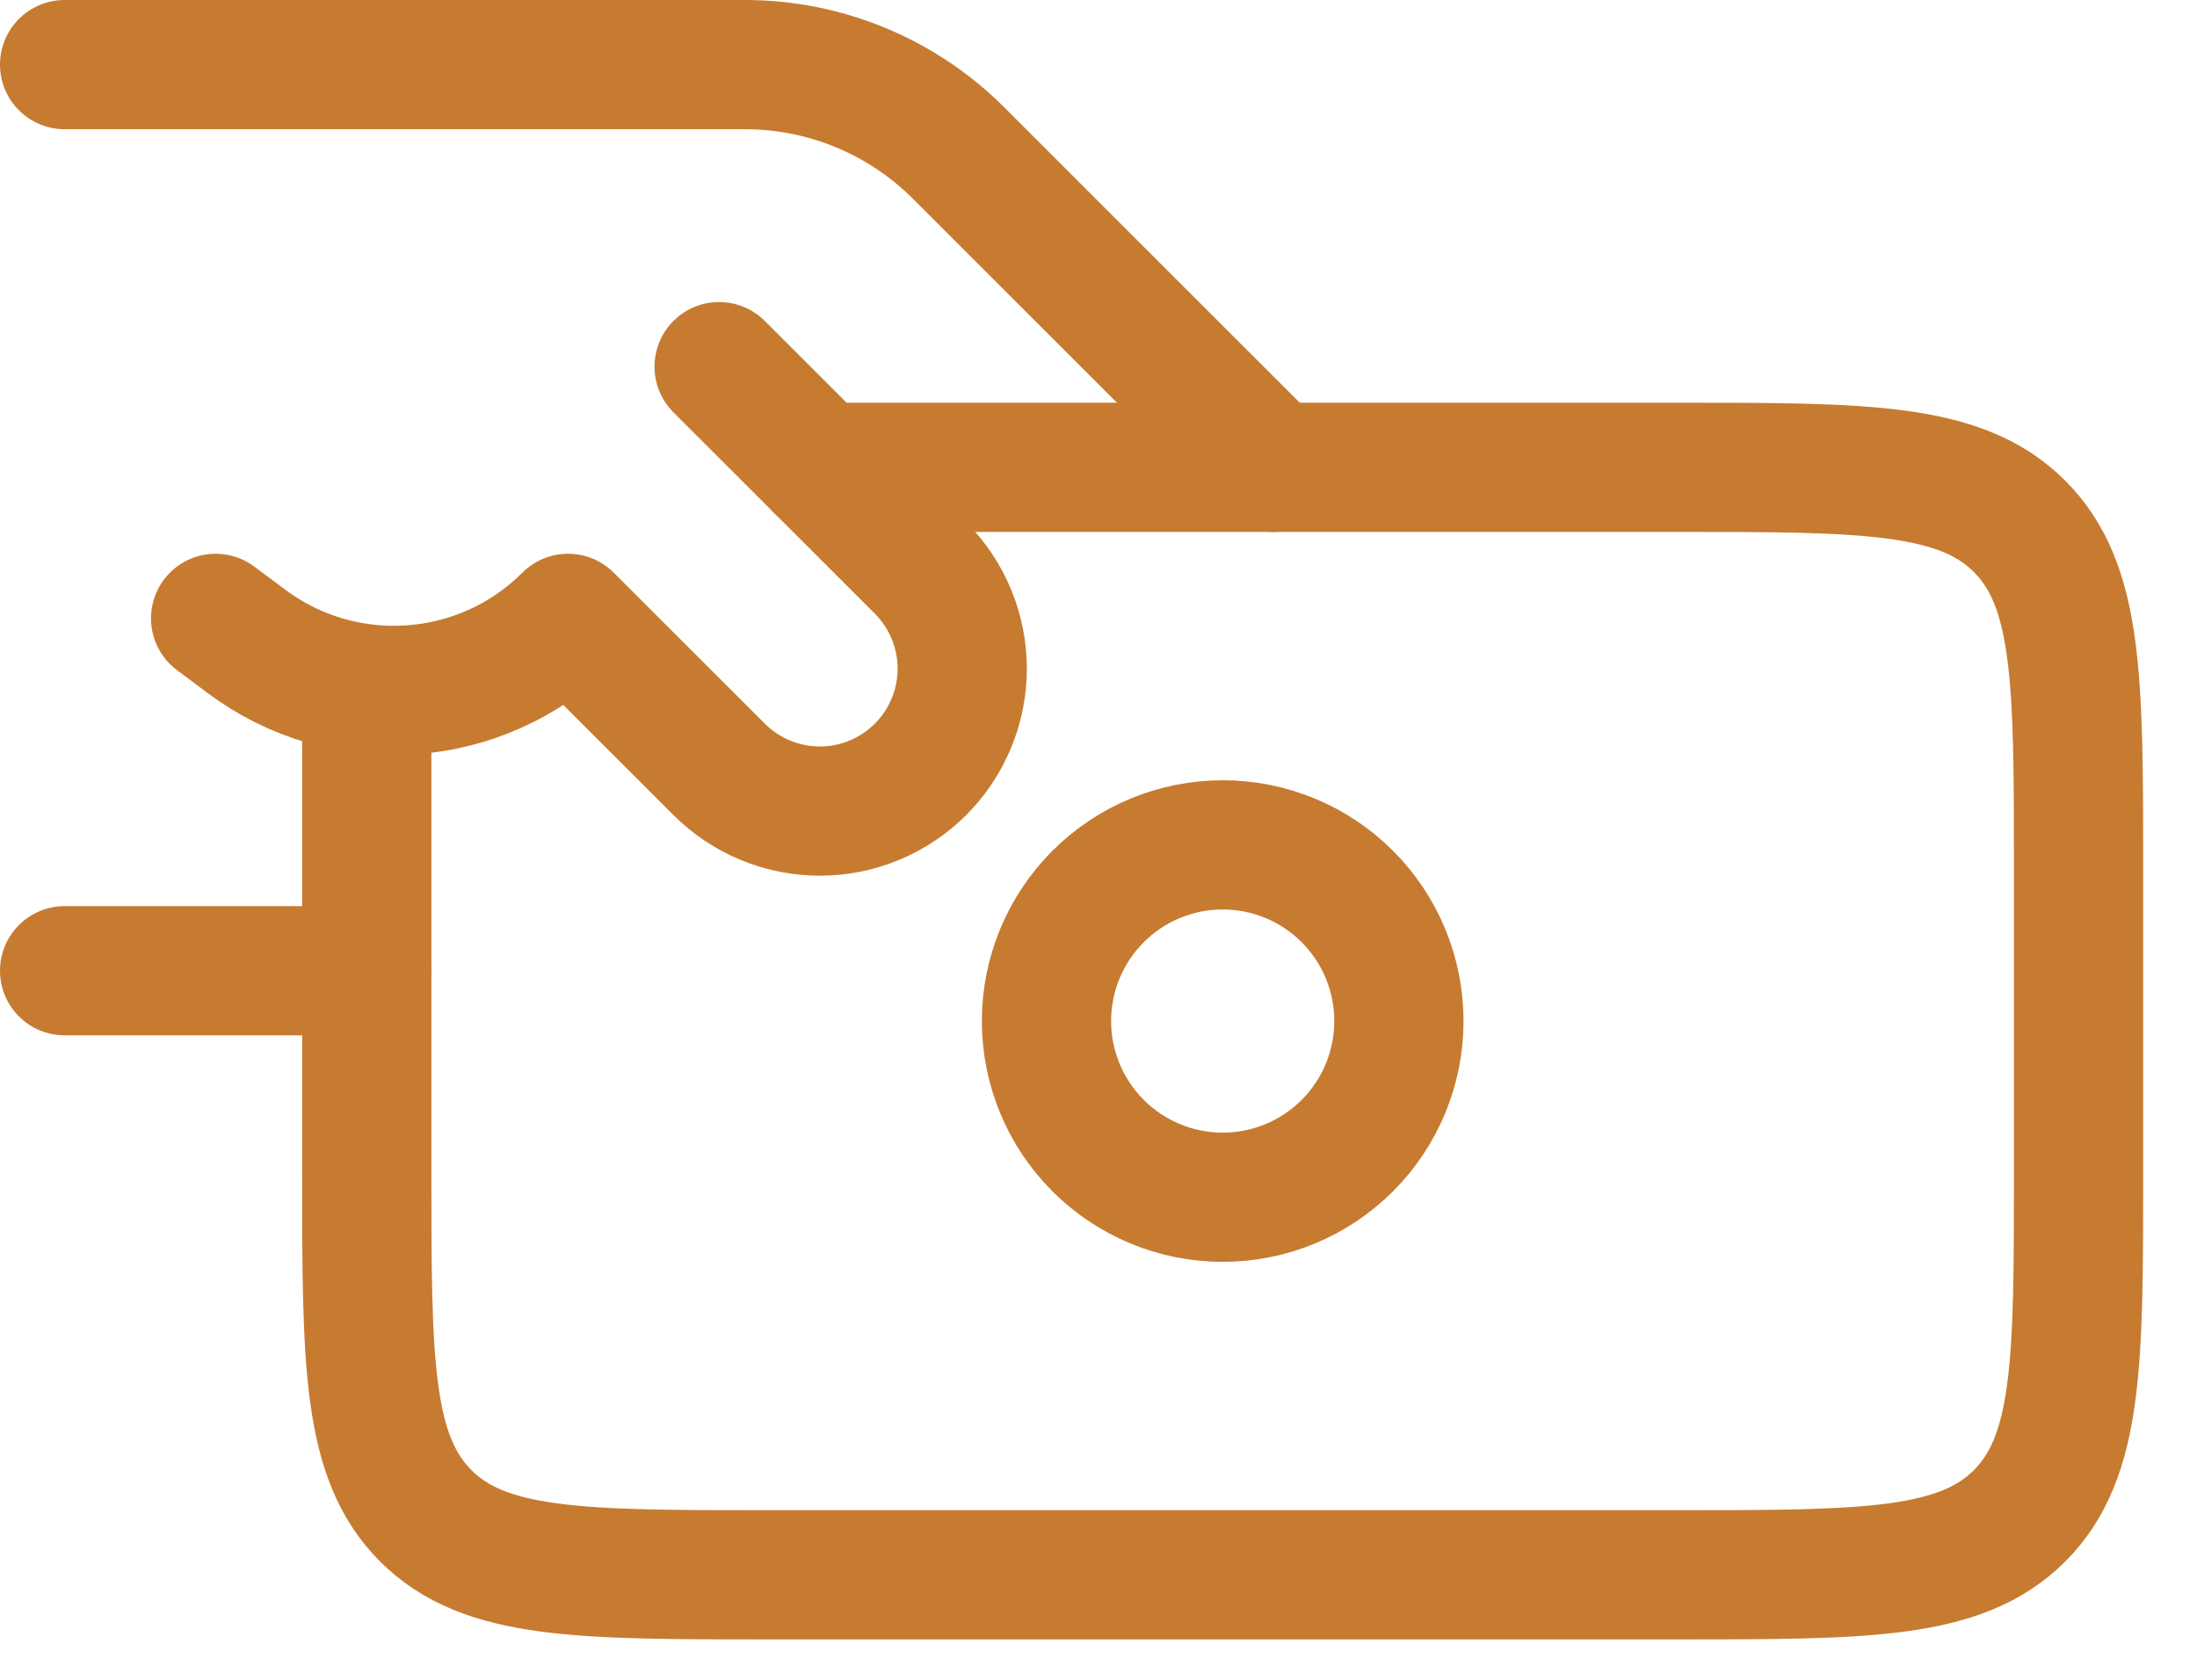
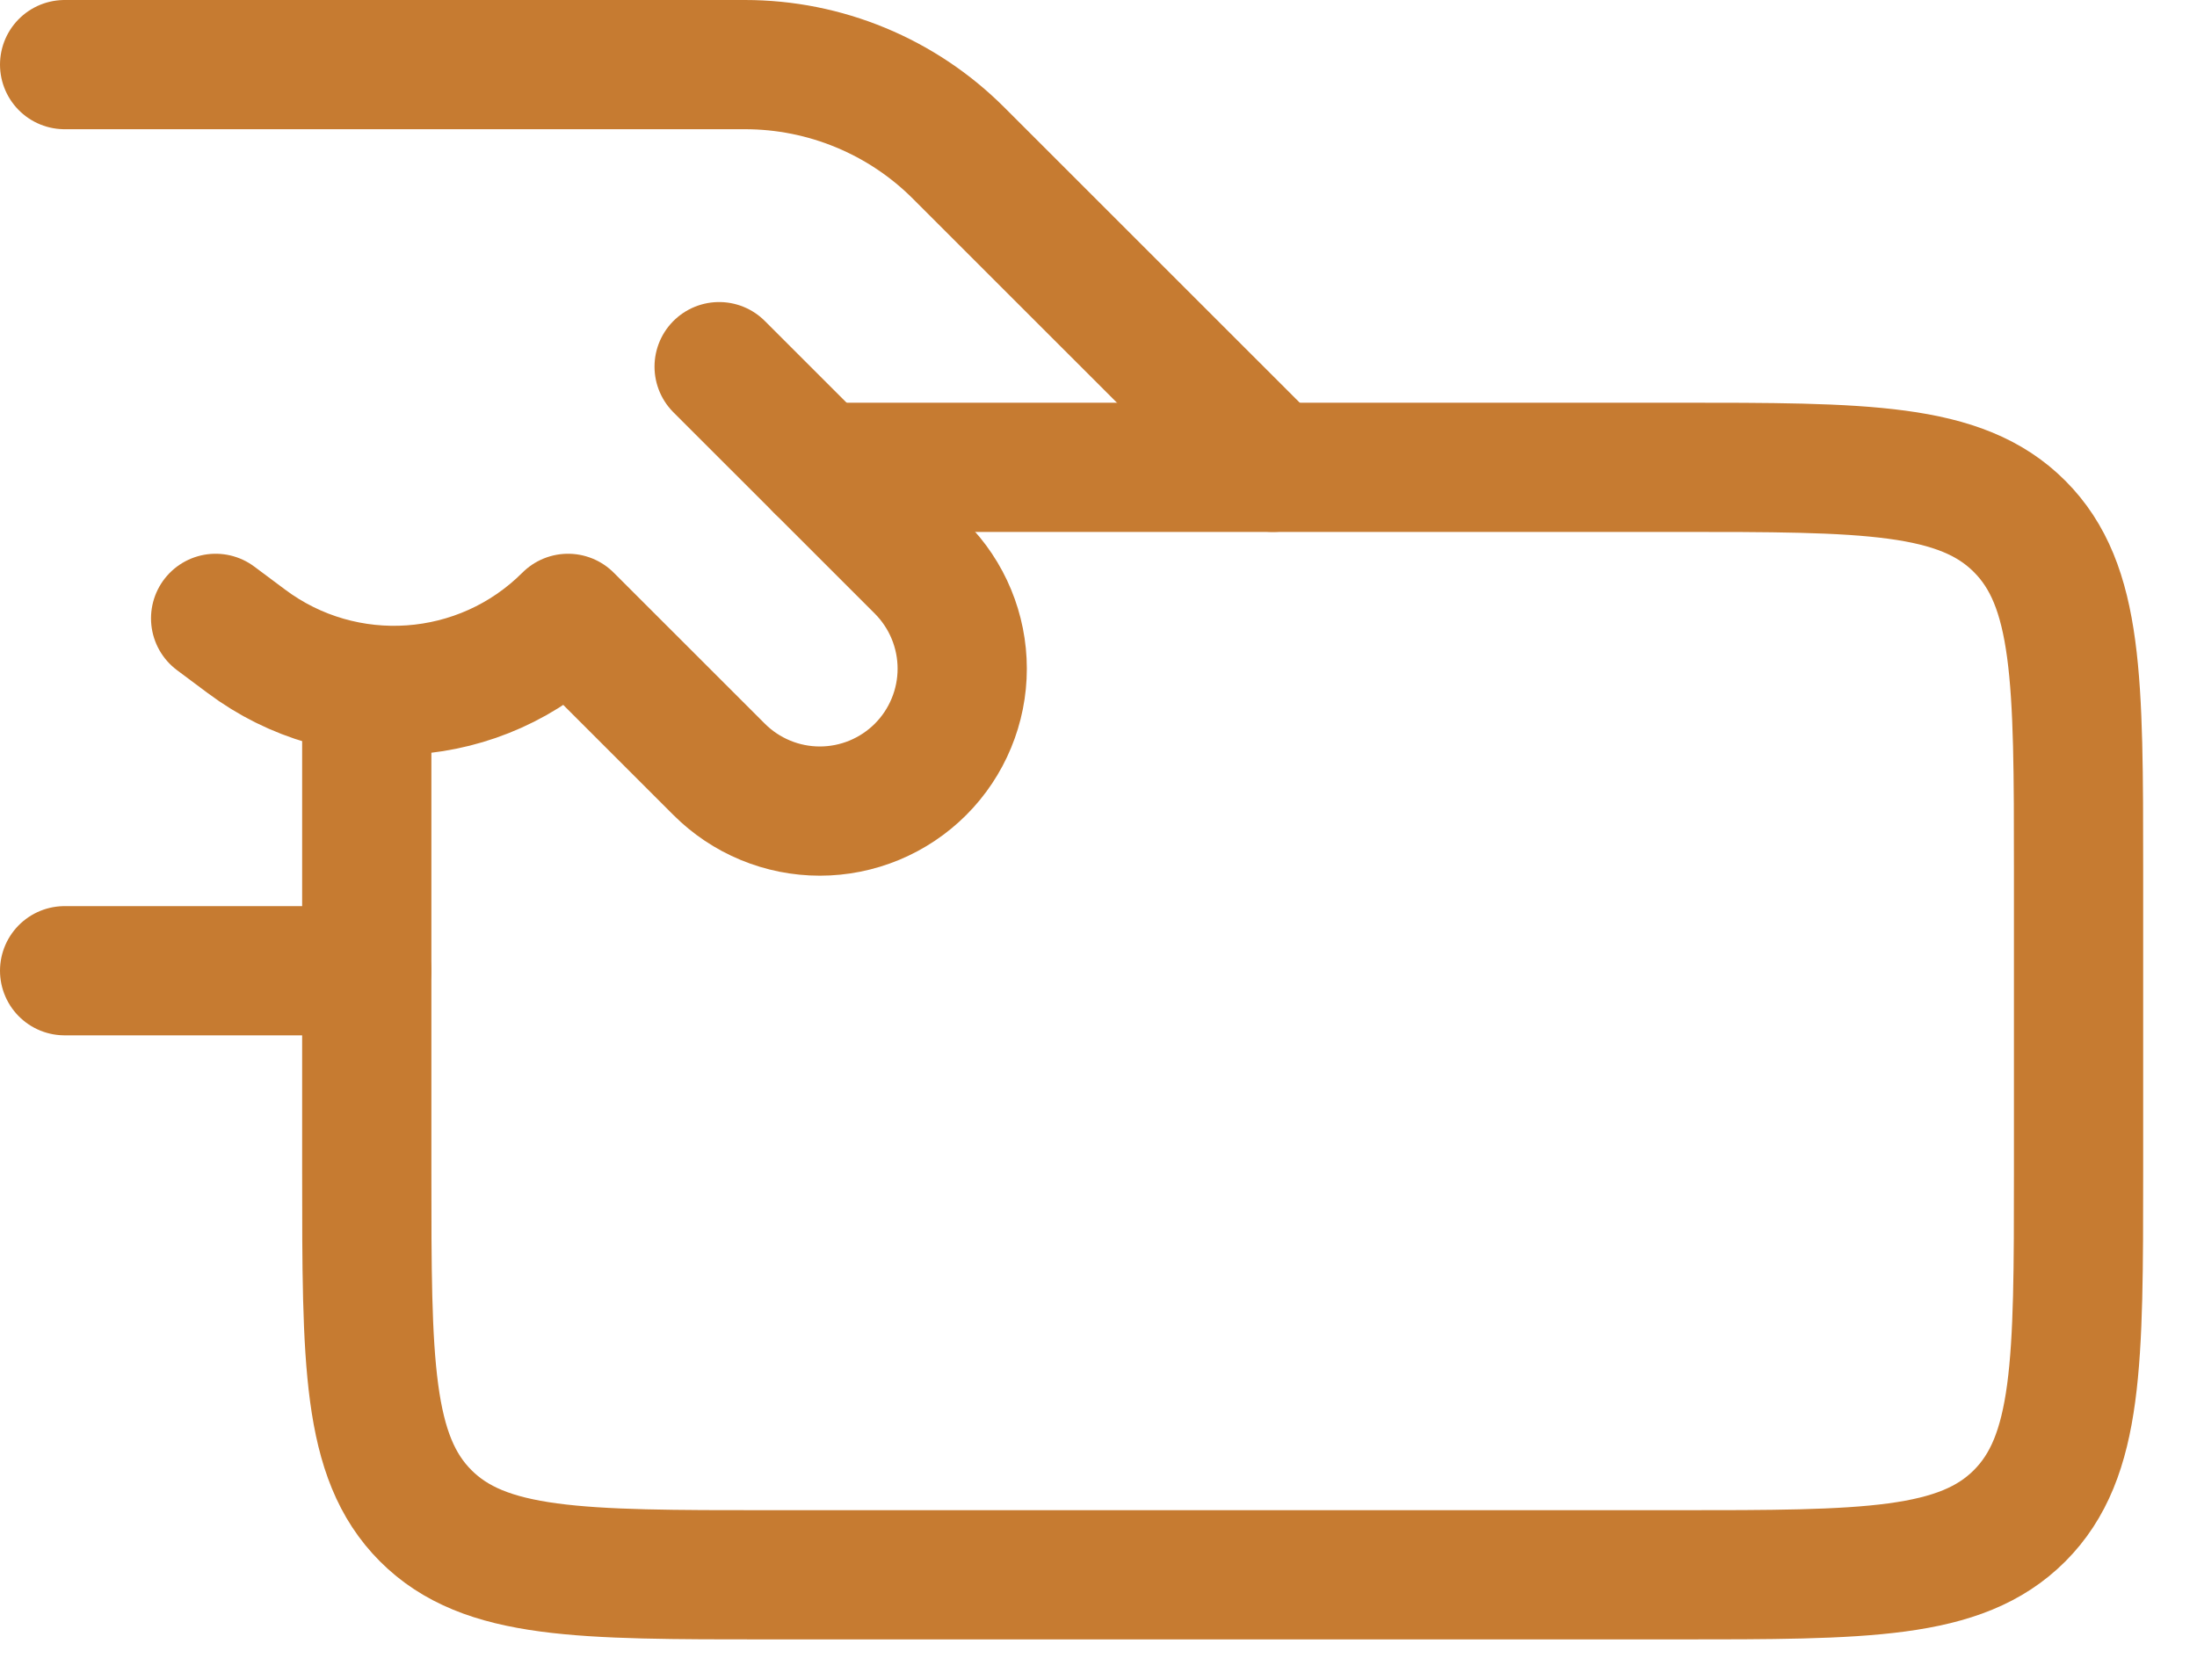
<svg xmlns="http://www.w3.org/2000/svg" width="34" height="26" viewBox="0 0 34 26" fill="none">
  <path d="M1 1H11.529C12.144 1 12.752 1.121 13.319 1.356C13.886 1.591 14.402 1.935 14.836 2.37L19.7 7.233M5.675 15.025H1M11.129 5.675L14.246 8.791C14.45 8.996 14.613 9.239 14.723 9.506C14.834 9.774 14.891 10.06 14.891 10.35C14.891 10.639 14.834 10.926 14.723 11.193C14.613 11.46 14.45 11.704 14.246 11.908C14.041 12.113 13.798 12.275 13.531 12.386C13.263 12.497 12.977 12.554 12.687 12.554C12.398 12.554 12.111 12.497 11.844 12.386C11.576 12.275 11.334 12.113 11.129 11.908L8.791 9.571C7.451 10.911 5.327 11.062 3.81 9.924L3.337 9.571" stroke="#C67B31" stroke-width="2" stroke-linecap="round" stroke-linejoin="round" />
  <path d="M5.676 11.129V18.142C5.676 21.081 5.676 22.548 6.589 23.462C7.502 24.375 8.97 24.375 11.909 24.375H25.934C28.873 24.375 30.341 24.375 31.254 23.462C32.167 22.548 32.167 21.081 32.167 18.142V13.467C32.167 10.528 32.167 9.06 31.254 8.147C30.341 7.233 28.873 7.233 25.934 7.233H12.688" stroke="#C67B31" stroke-width="2" stroke-linecap="round" stroke-linejoin="round" />
-   <path d="M21.649 15.804C21.649 16.527 21.362 17.221 20.851 17.732C20.339 18.244 19.646 18.531 18.922 18.531C18.199 18.531 17.506 18.244 16.994 17.732C16.483 17.221 16.195 16.527 16.195 15.804C16.195 15.081 16.483 14.387 16.994 13.876C17.506 13.364 18.199 13.077 18.922 13.077C19.646 13.077 20.339 13.364 20.851 13.876C21.362 14.387 21.649 15.081 21.649 15.804Z" stroke="#C67B31" stroke-width="2" stroke-linecap="round" stroke-linejoin="round" />
</svg>